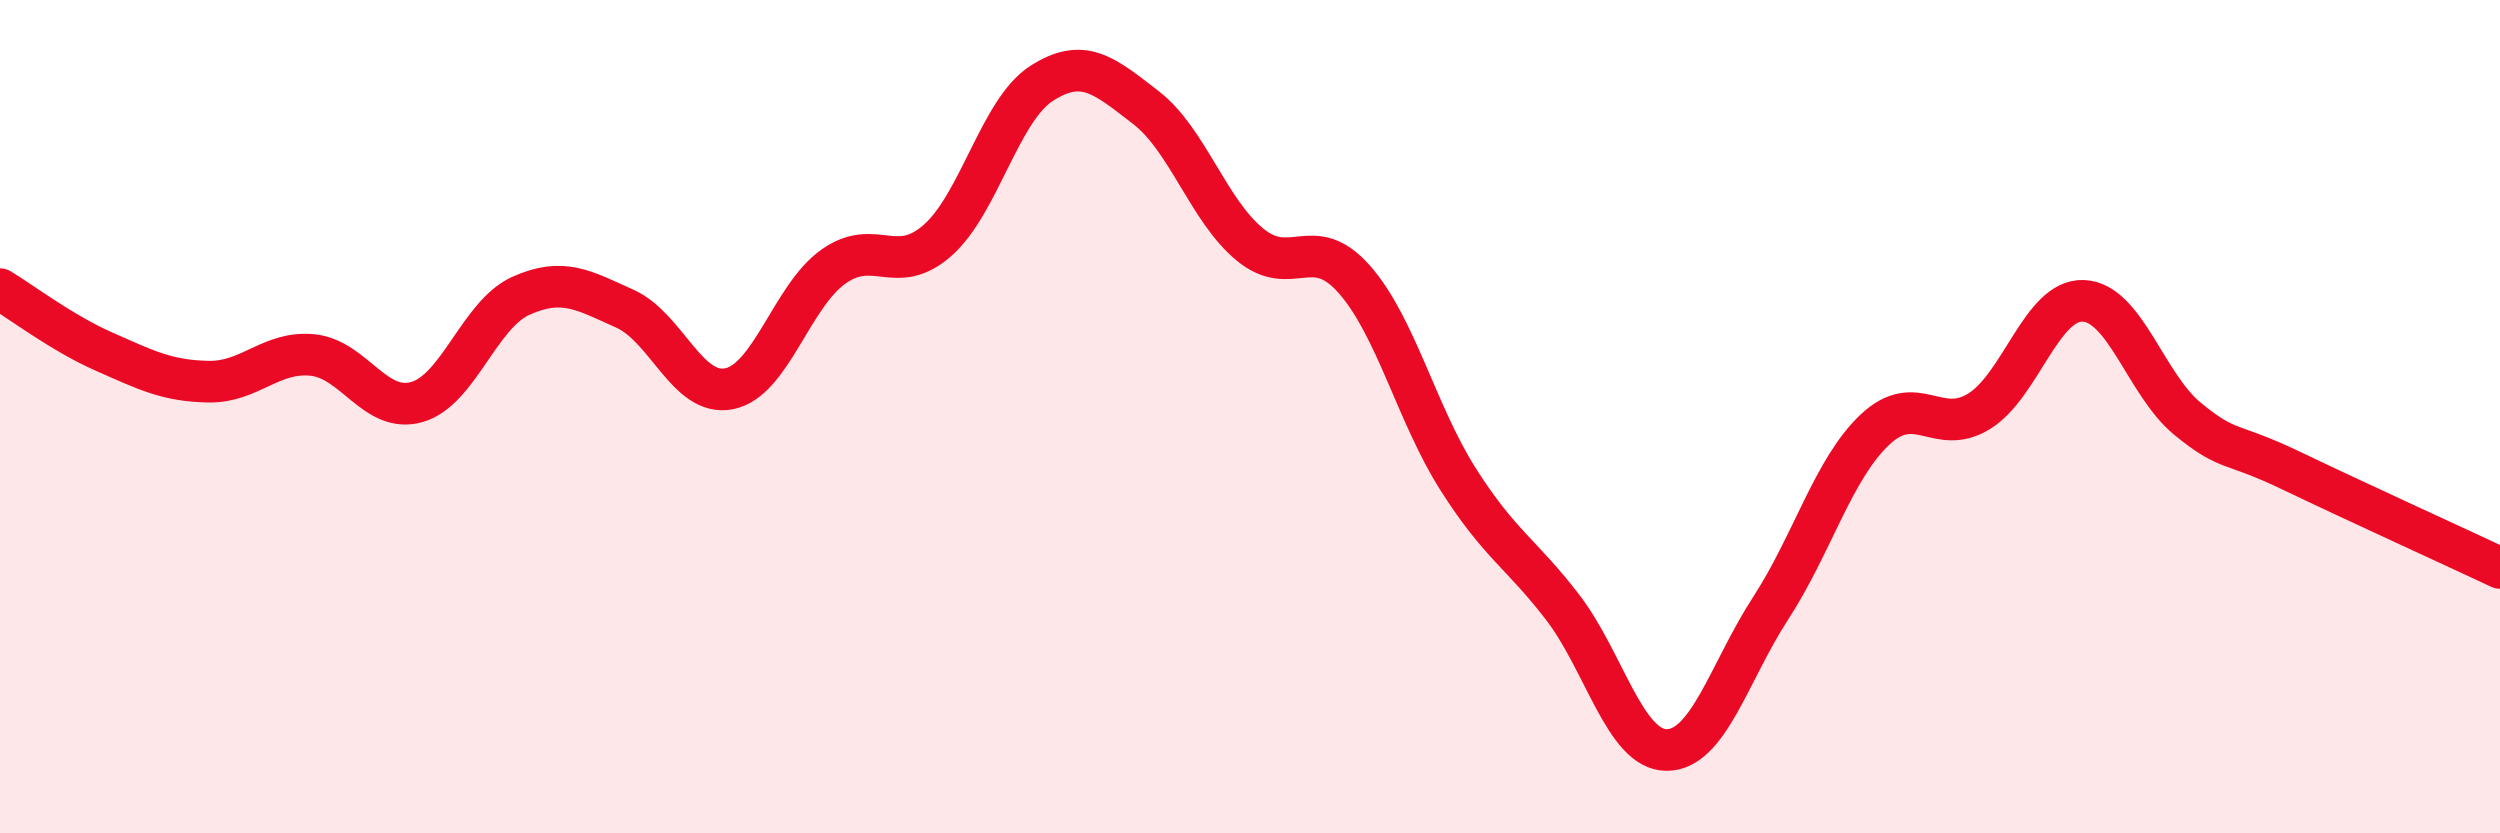
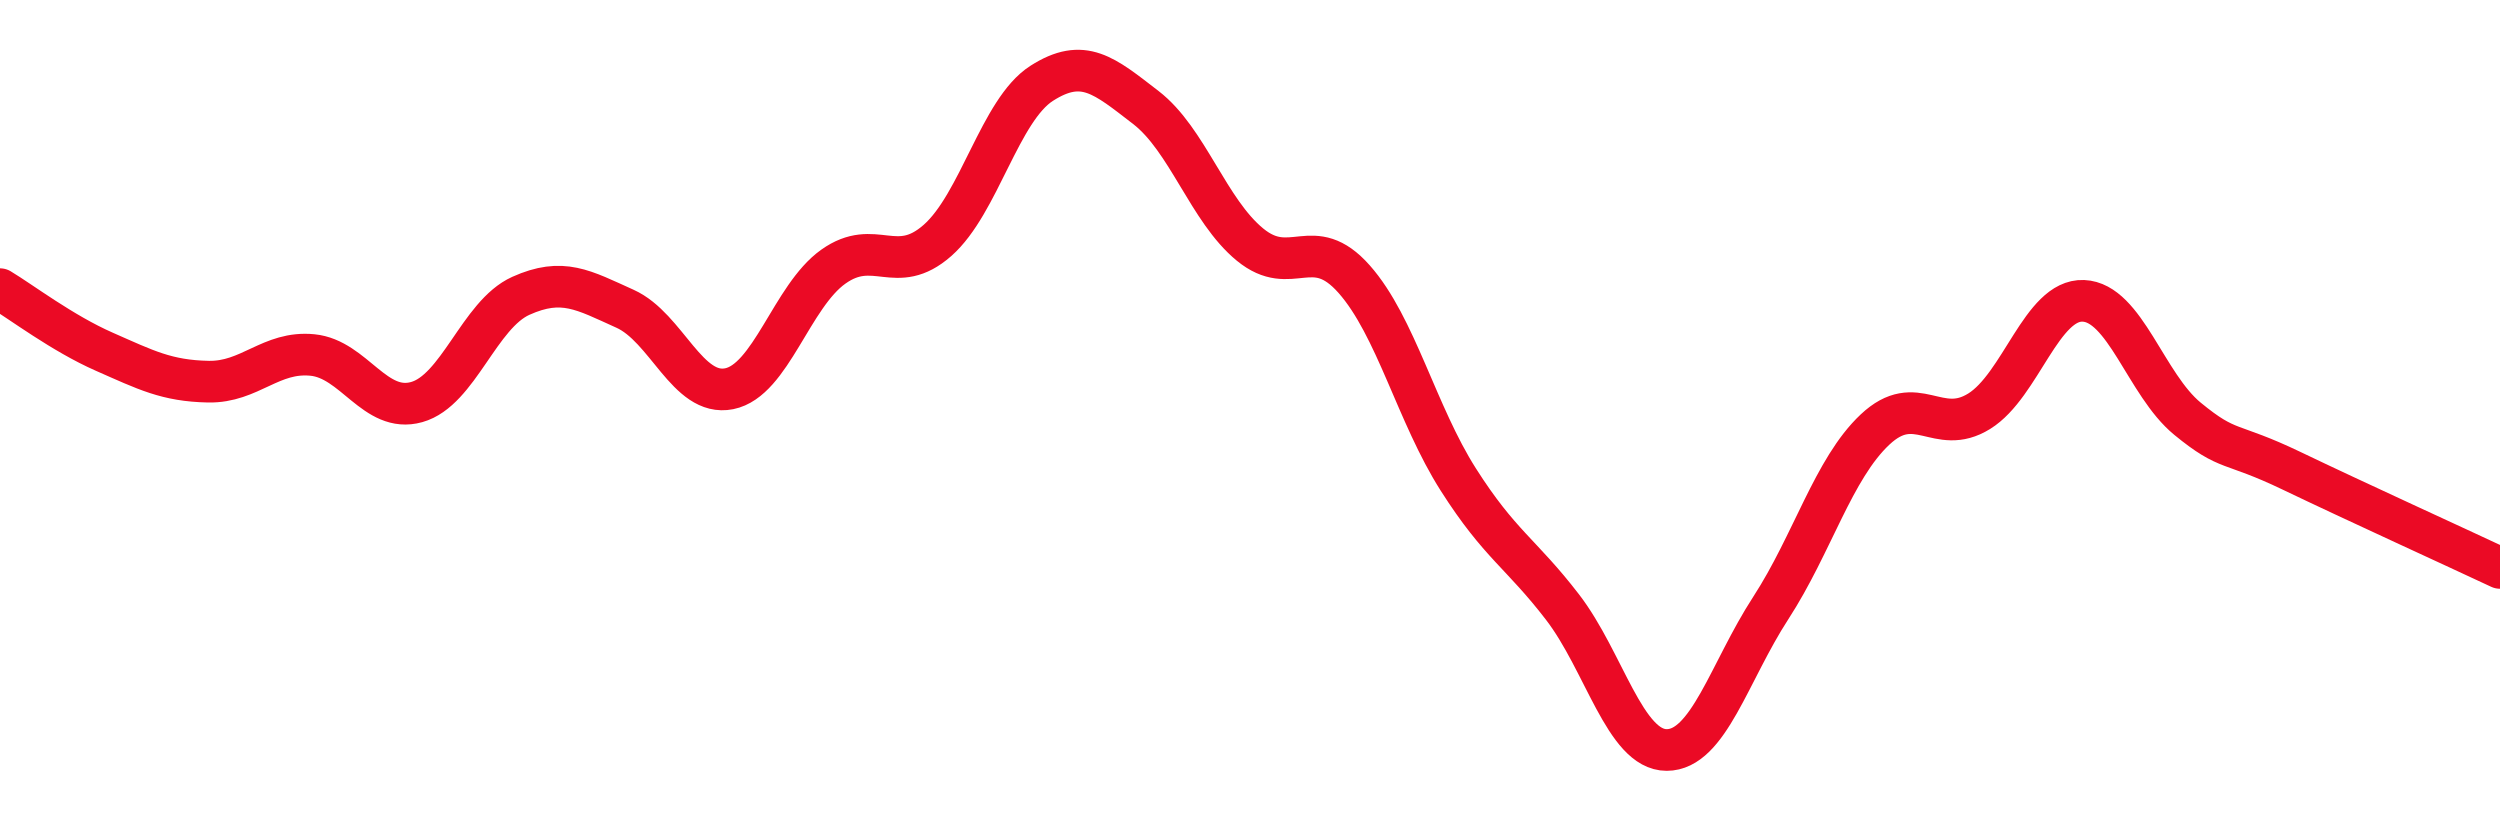
<svg xmlns="http://www.w3.org/2000/svg" width="60" height="20" viewBox="0 0 60 20">
-   <path d="M 0,6.94 C 0.5,7.24 1.5,8 2.5,8.44 C 3.5,8.88 4,9.14 5,9.16 C 6,9.18 6.5,8.42 7.5,8.52 C 8.5,8.62 9,9.93 10,9.65 C 11,9.37 11.5,7.55 12.5,7.1 C 13.5,6.65 14,6.96 15,7.41 C 16,7.86 16.5,9.53 17.5,9.33 C 18.5,9.13 19,7.11 20,6.4 C 21,5.69 21.5,6.65 22.5,5.77 C 23.5,4.89 24,2.64 25,2 C 26,1.36 26.5,1.81 27.5,2.58 C 28.5,3.35 29,5.05 30,5.87 C 31,6.69 31.5,5.57 32.5,6.7 C 33.5,7.83 34,9.94 35,11.51 C 36,13.08 36.5,13.27 37.5,14.57 C 38.5,15.87 39,18 40,18 C 41,18 41.5,16.13 42.5,14.59 C 43.5,13.05 44,11.25 45,10.31 C 46,9.37 46.5,10.49 47.5,9.87 C 48.5,9.25 49,7.18 50,7.22 C 51,7.26 51.5,9.23 52.5,10.05 C 53.5,10.87 53.5,10.58 55,11.3 C 56.5,12.02 59,13.16 60,13.63L60 20L0 20Z" fill="#EB0A25" opacity="0.1" stroke-linecap="round" stroke-linejoin="round" />
  <path d="M 0,6.94 C 0.5,7.24 1.5,8 2.5,8.44 C 3.5,8.88 4,9.14 5,9.16 C 6,9.18 6.5,8.42 7.5,8.52 C 8.5,8.62 9,9.93 10,9.65 C 11,9.37 11.5,7.55 12.5,7.1 C 13.5,6.65 14,6.96 15,7.41 C 16,7.86 16.5,9.53 17.5,9.33 C 18.5,9.13 19,7.11 20,6.4 C 21,5.69 21.5,6.65 22.5,5.77 C 23.5,4.89 24,2.64 25,2 C 26,1.36 26.5,1.81 27.5,2.58 C 28.5,3.35 29,5.05 30,5.87 C 31,6.69 31.5,5.57 32.5,6.7 C 33.5,7.83 34,9.94 35,11.51 C 36,13.08 36.5,13.27 37.5,14.57 C 38.5,15.87 39,18 40,18 C 41,18 41.5,16.13 42.5,14.59 C 43.5,13.05 44,11.25 45,10.31 C 46,9.37 46.5,10.49 47.5,9.87 C 48.5,9.25 49,7.18 50,7.22 C 51,7.26 51.5,9.23 52.5,10.05 C 53.5,10.87 53.5,10.58 55,11.3 C 56.5,12.02 59,13.16 60,13.63" stroke="#EB0A25" stroke-width="1" fill="none" stroke-linecap="round" stroke-linejoin="round" />
</svg>